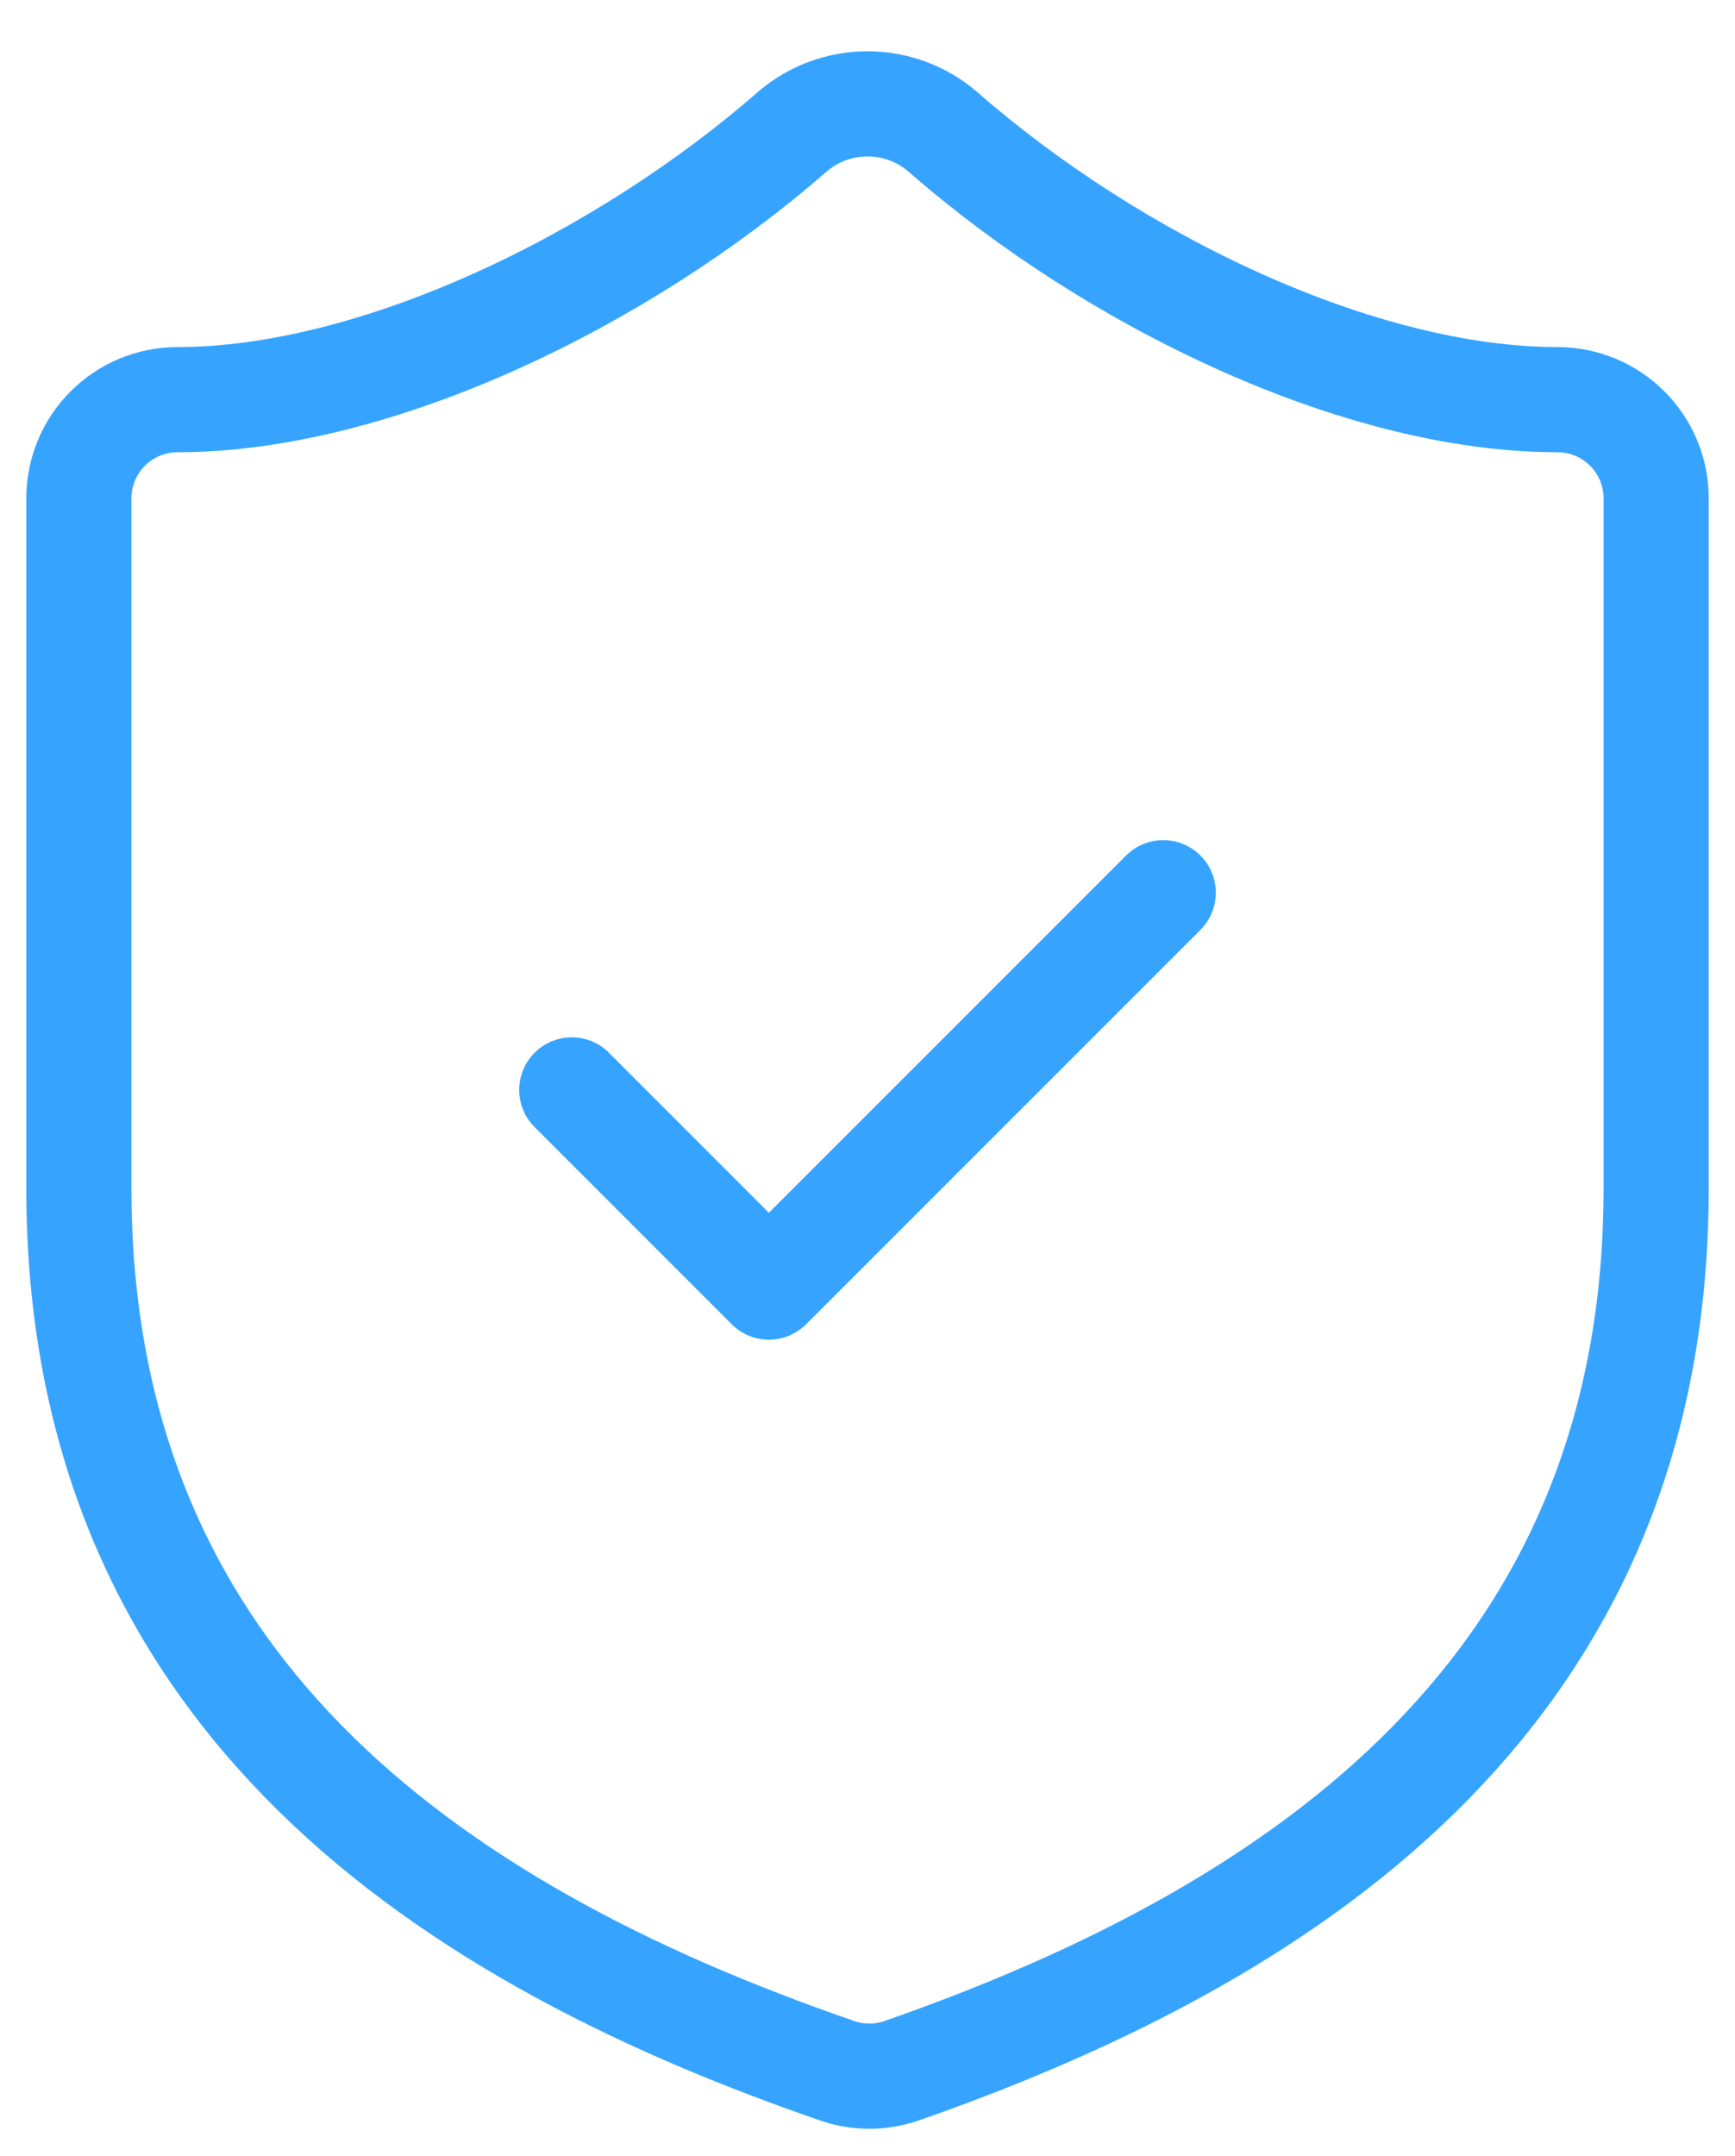
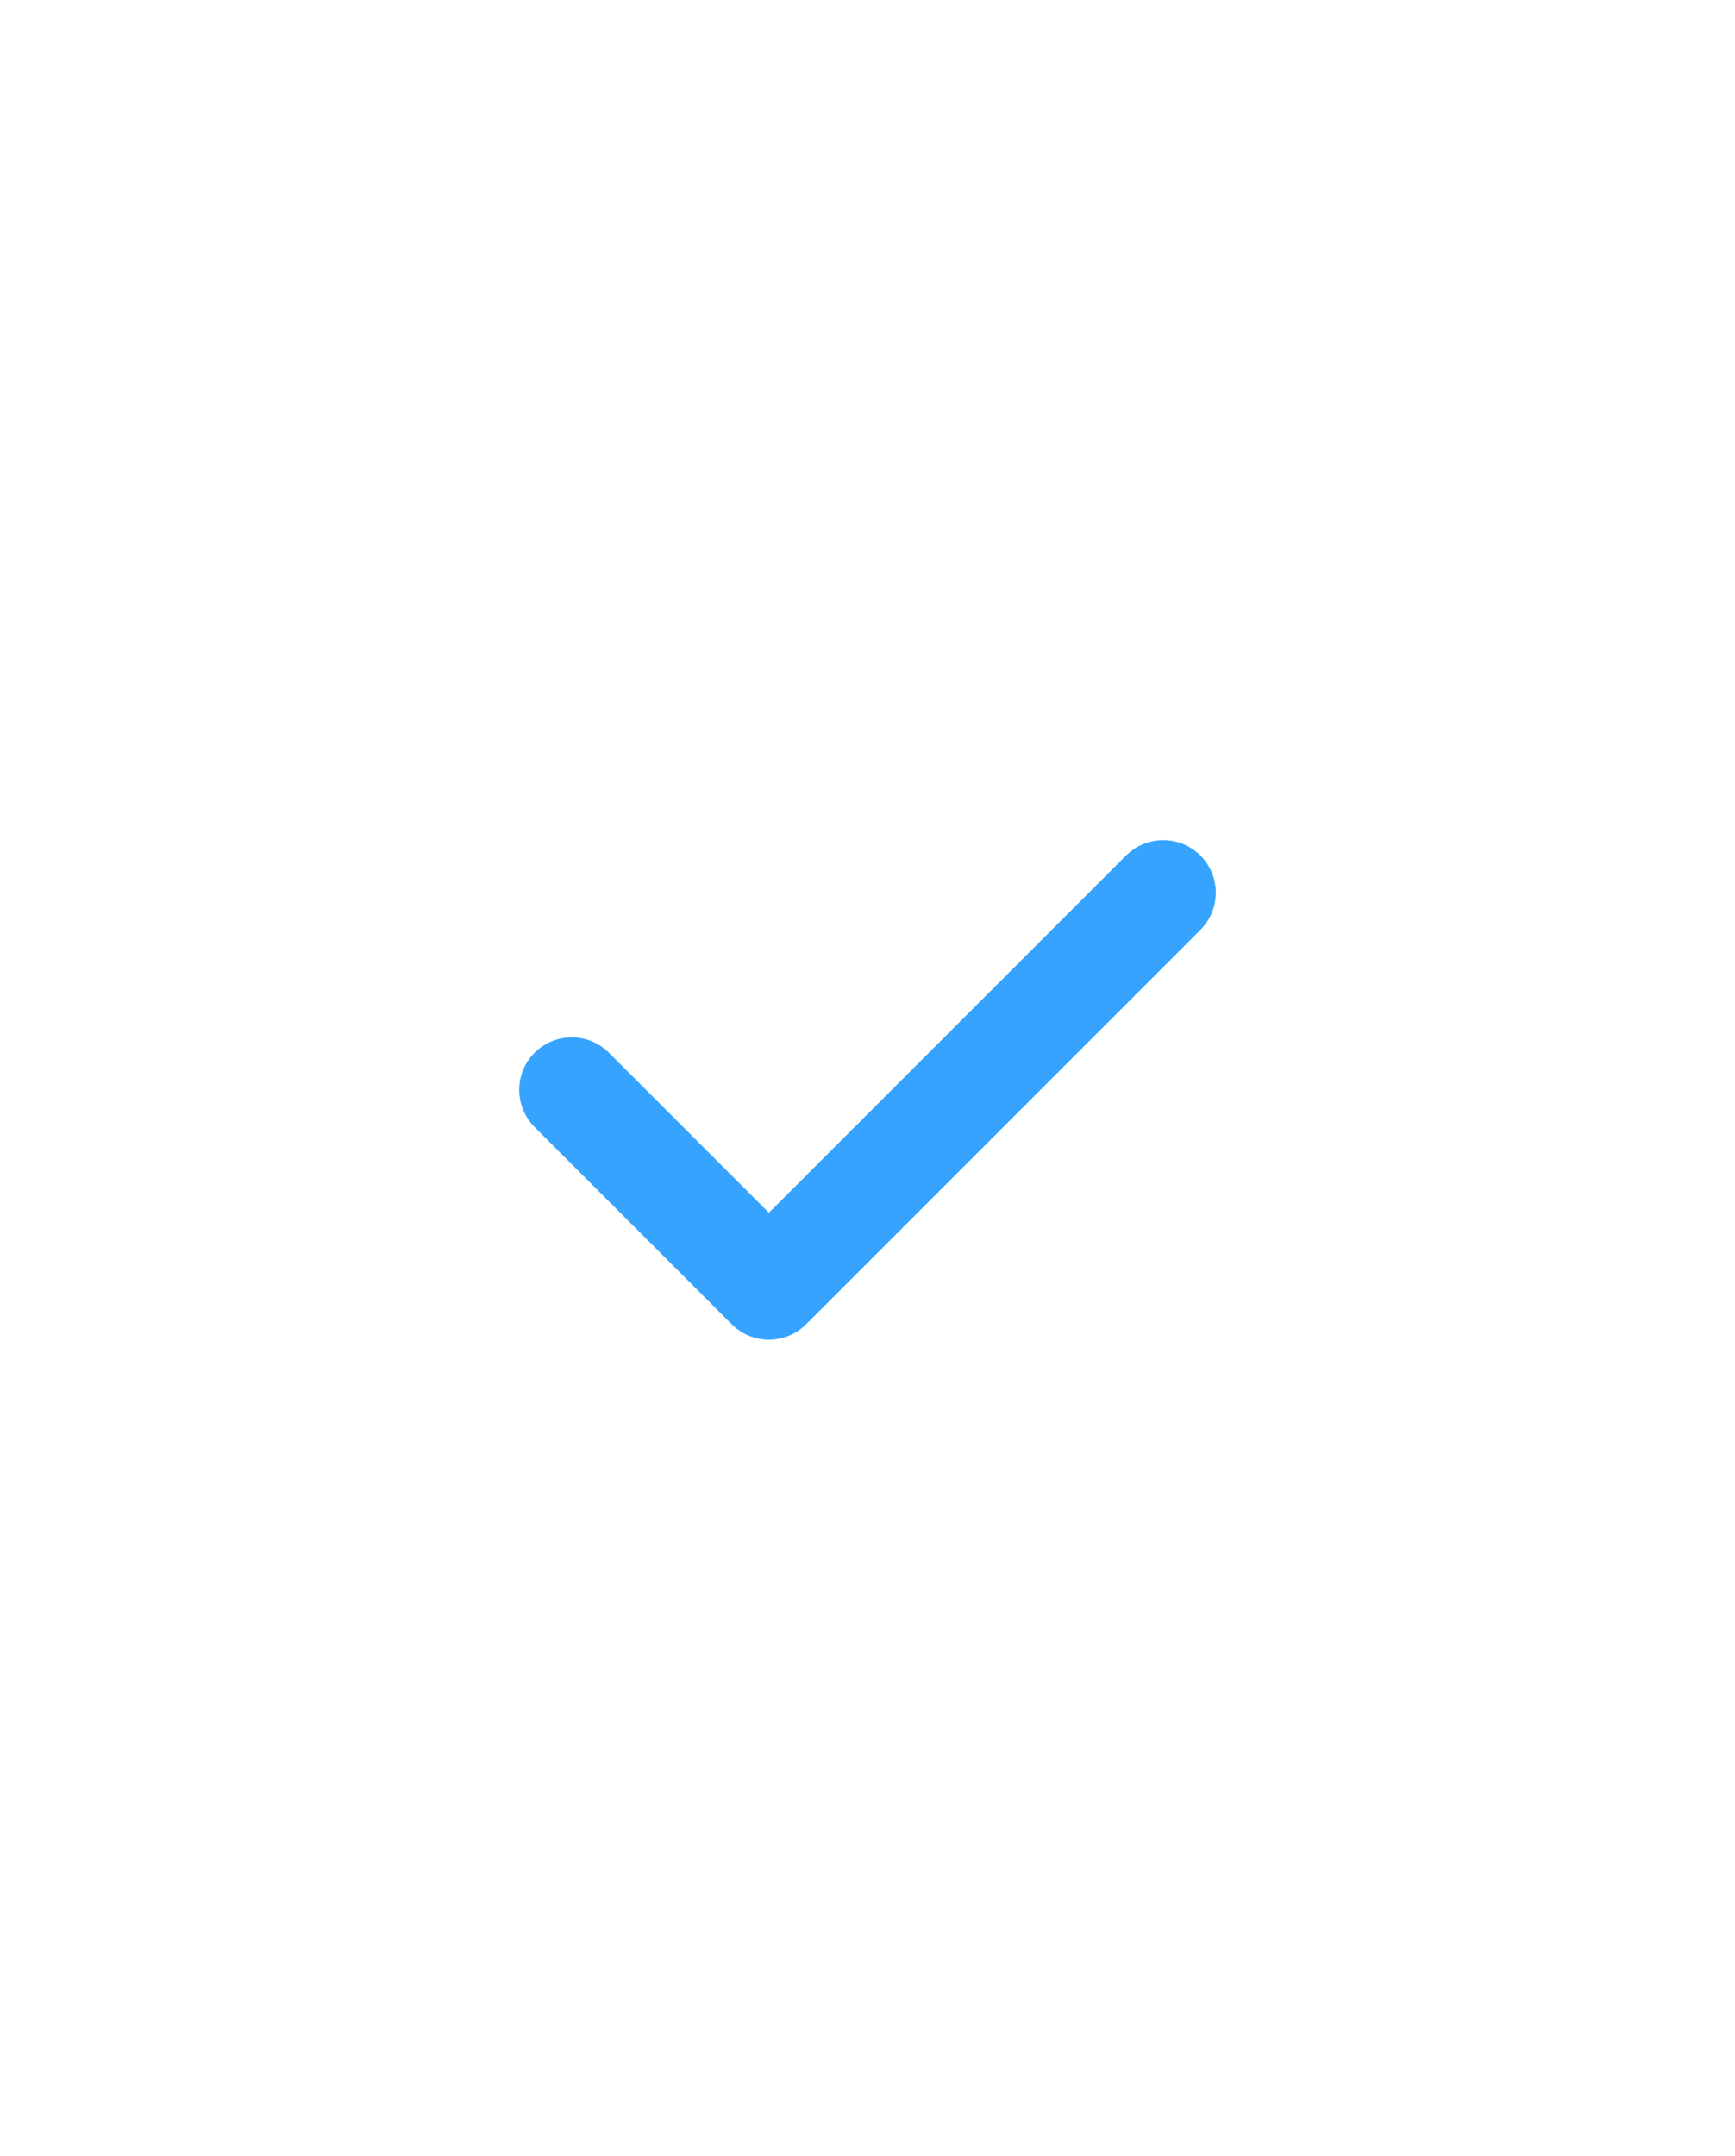
<svg xmlns="http://www.w3.org/2000/svg" width="33" height="41" viewBox="0 0 33 41" fill="none">
-   <path d="M31.5 22.601C31.5 31.976 24.938 36.663 17.137 39.382C16.729 39.52 16.285 39.514 15.881 39.363C8.062 36.663 1.5 31.976 1.5 22.601V9.475C1.5 8.978 1.698 8.501 2.049 8.15C2.401 7.798 2.878 7.6 3.375 7.6C7.125 7.6 11.812 5.35 15.075 2.5C15.472 2.161 15.977 1.975 16.5 1.975C17.023 1.975 17.528 2.161 17.925 2.5C21.206 5.369 25.875 7.6 29.625 7.6C30.122 7.6 30.599 7.798 30.951 8.15C31.302 8.501 31.5 8.978 31.5 9.475V22.601Z" stroke="#36A4FF" stroke-width="2" stroke-linecap="round" stroke-linejoin="round" />
  <path d="M10.875 20.726L14.625 24.476L22.125 16.976" stroke="#36A4FF" stroke-width="2" stroke-linecap="round" stroke-linejoin="round" />
</svg>